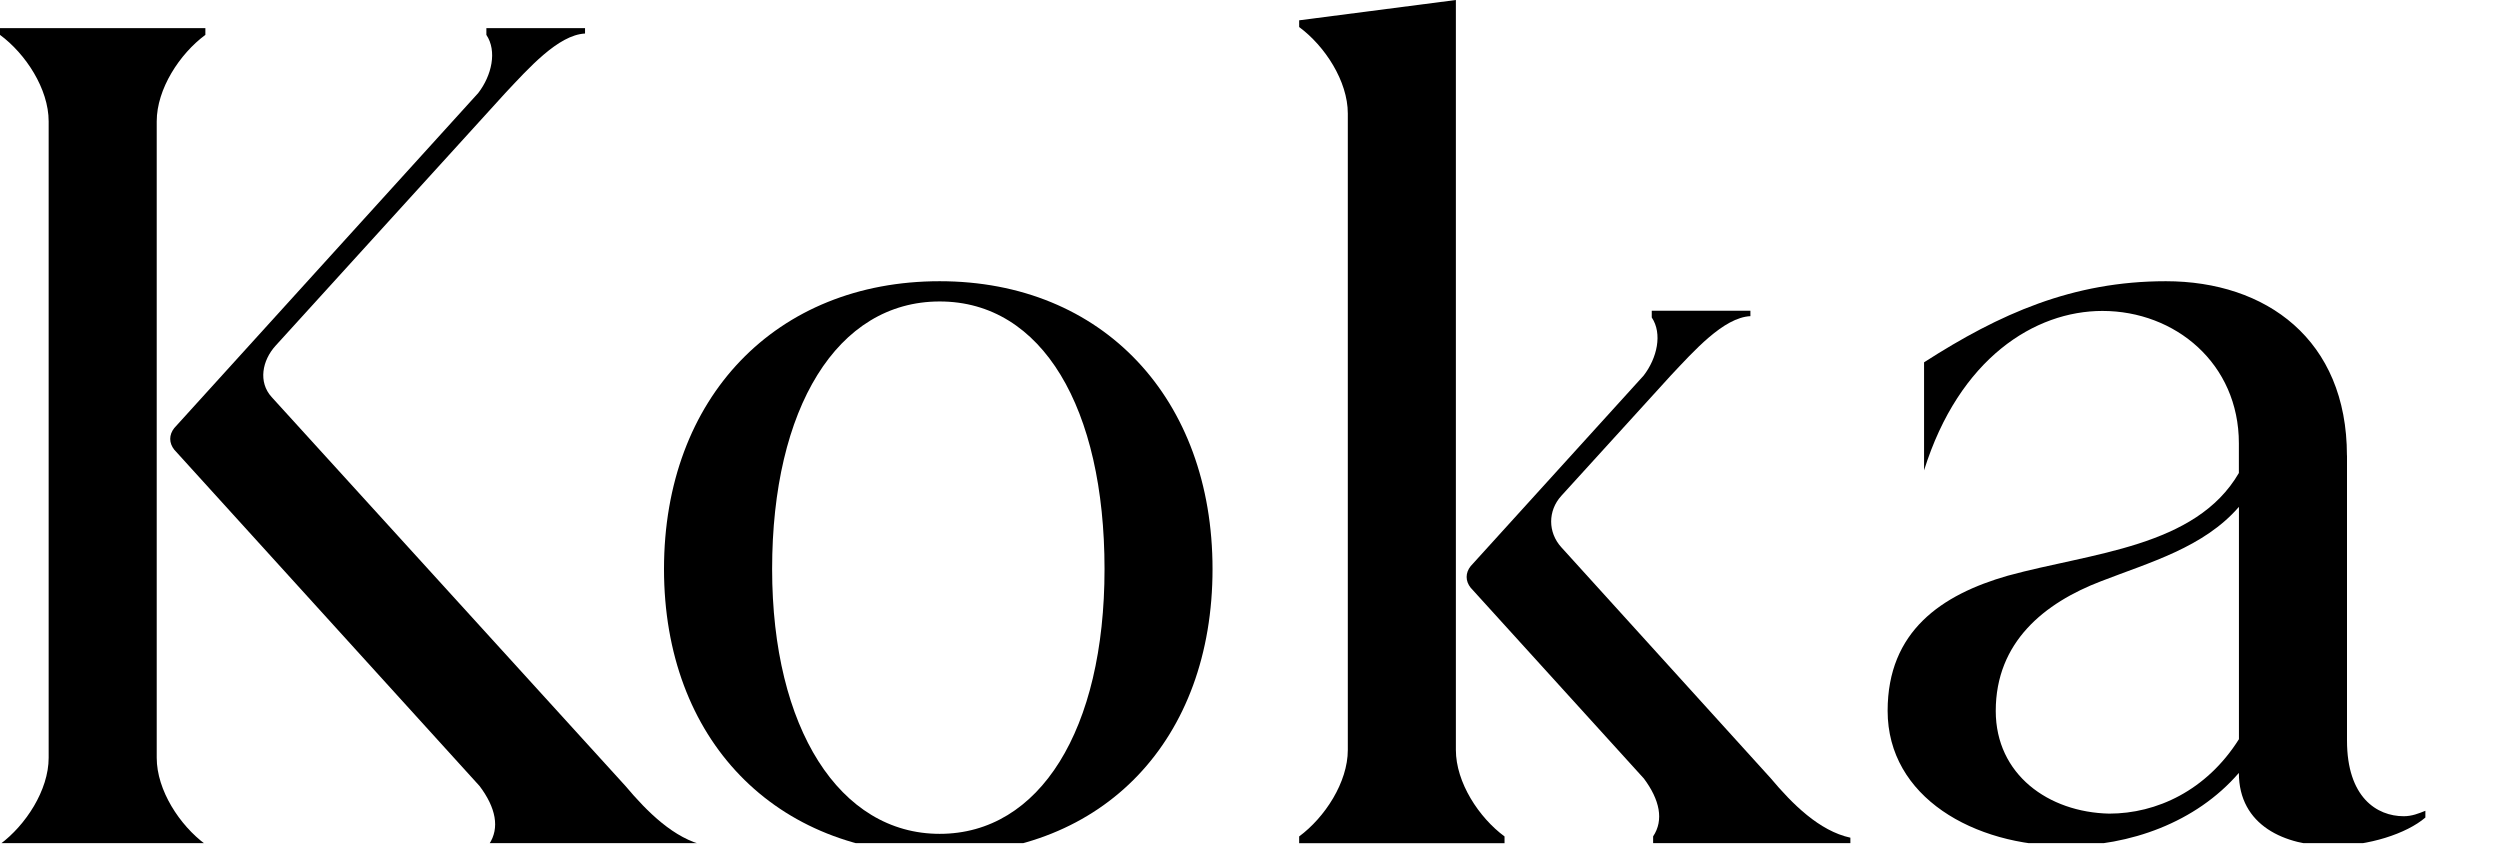
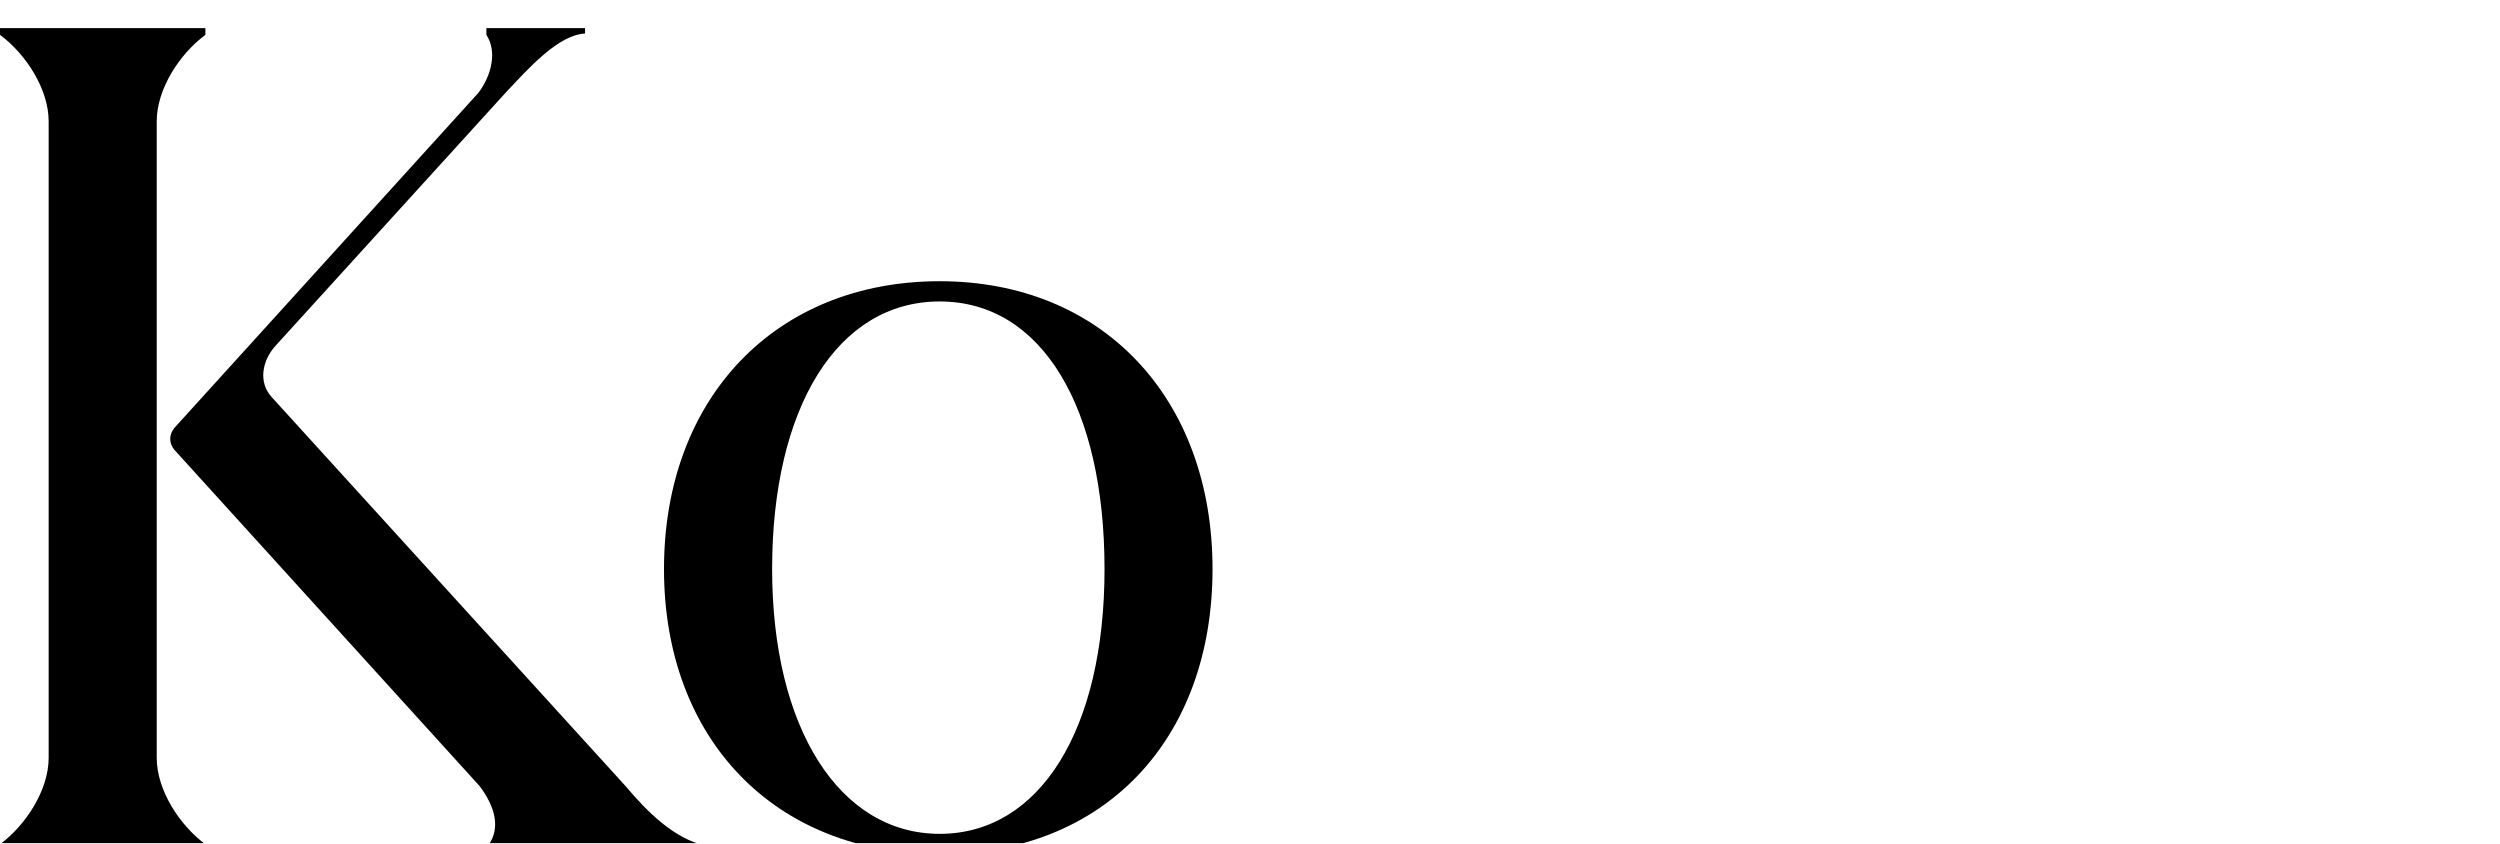
<svg xmlns="http://www.w3.org/2000/svg" width="80" height="27" viewBox="0 0 80 27" fill="none">
  <g clip-path="url(#logo-image)">
    <path d="M0 0.9V1.116C0.821 1.721 1.557 2.845 1.557 3.884V24.249C1.557 25.286 0.821 26.409 0 27.017V27.232H6.572V27.017C5.751 26.411 5.015 25.288 5.015 24.249V3.884C5.015 2.847 5.749 1.723 6.572 1.116V0.9H0ZM15.348 25.155C15.867 25.846 15.998 26.494 15.651 27.015V27.23H22.568V27.057C21.574 26.841 20.708 25.976 20.018 25.155L8.691 12.704C8.259 12.227 8.388 11.536 8.82 11.061L16.171 2.976C16.905 2.197 17.858 1.116 18.721 1.073V0.9H15.564V1.116C15.911 1.634 15.737 2.413 15.304 2.976L5.576 13.698C5.404 13.914 5.404 14.174 5.576 14.39L15.348 25.155Z" fill="black" />
-     <path d="M75.102 14.577C75.102 10.859 72.508 8.999 69.308 8.999C66.325 8.999 63.991 10.038 61.57 11.594V15.051C62.694 11.463 65.116 9.95 67.277 9.95C69.611 9.95 71.644 11.636 71.644 14.186V15.136C70.261 17.515 66.932 17.686 64.251 18.422C62.133 19.028 60.404 20.196 60.404 22.746C60.404 25.513 63.172 27.069 66.111 27.069C68.142 27.069 70.261 26.333 71.644 24.733C71.644 26.419 73.115 27.069 74.628 27.069C75.796 27.069 77.007 26.68 77.612 26.161V25.945C77.396 26.032 77.18 26.119 76.92 26.119C76.056 26.119 75.104 25.513 75.104 23.698V14.575L75.102 14.577ZM71.644 23.657C70.608 25.299 69.008 26.036 67.495 26.036C65.548 25.993 63.864 24.783 63.864 22.75C63.864 20.545 65.421 19.292 67.237 18.598C68.794 17.993 70.523 17.517 71.646 16.219V23.655L71.644 23.657Z" fill="black" />
-     <path d="M41.573 0.65V0.865C42.394 1.471 43.13 2.594 43.13 3.633V23.998C43.13 25.035 42.394 26.159 41.573 26.766V26.982H48.145V26.766C47.324 26.161 46.588 25.037 46.588 23.998V0L41.573 0.65ZM52.598 24.904C53.116 25.596 53.247 26.244 52.9 26.764V26.98H59.212V26.806C58.218 26.591 57.352 25.725 56.663 24.904L49.961 17.511C49.529 17.035 49.529 16.343 49.961 15.868L53.463 12.019C54.197 11.241 55.15 10.159 56.013 10.117V9.944H52.856V10.159C53.203 10.678 53.029 11.457 52.596 12.019L47.062 18.116C46.889 18.332 46.889 18.592 47.062 18.808L52.596 24.904H52.598Z" fill="black" />
    <path d="M21.248 18.209C21.248 23.655 24.793 27.331 30.068 27.331C35.343 27.331 38.801 23.655 38.801 18.209C38.801 12.762 35.299 8.999 30.068 8.999C24.837 8.999 21.248 12.717 21.248 18.209ZM24.708 18.209C24.708 13.062 26.784 9.647 30.07 9.647C33.356 9.647 35.345 13.062 35.345 18.209C35.345 23.355 33.269 26.683 30.07 26.683C26.87 26.683 24.708 23.31 24.708 18.209Z" fill="black" />
  </g>
  <defs>
    <clipPath id="logo-image">
      <rect width="79.41" height="26.98" fill="white" />
    </clipPath>
  </defs>
</svg>